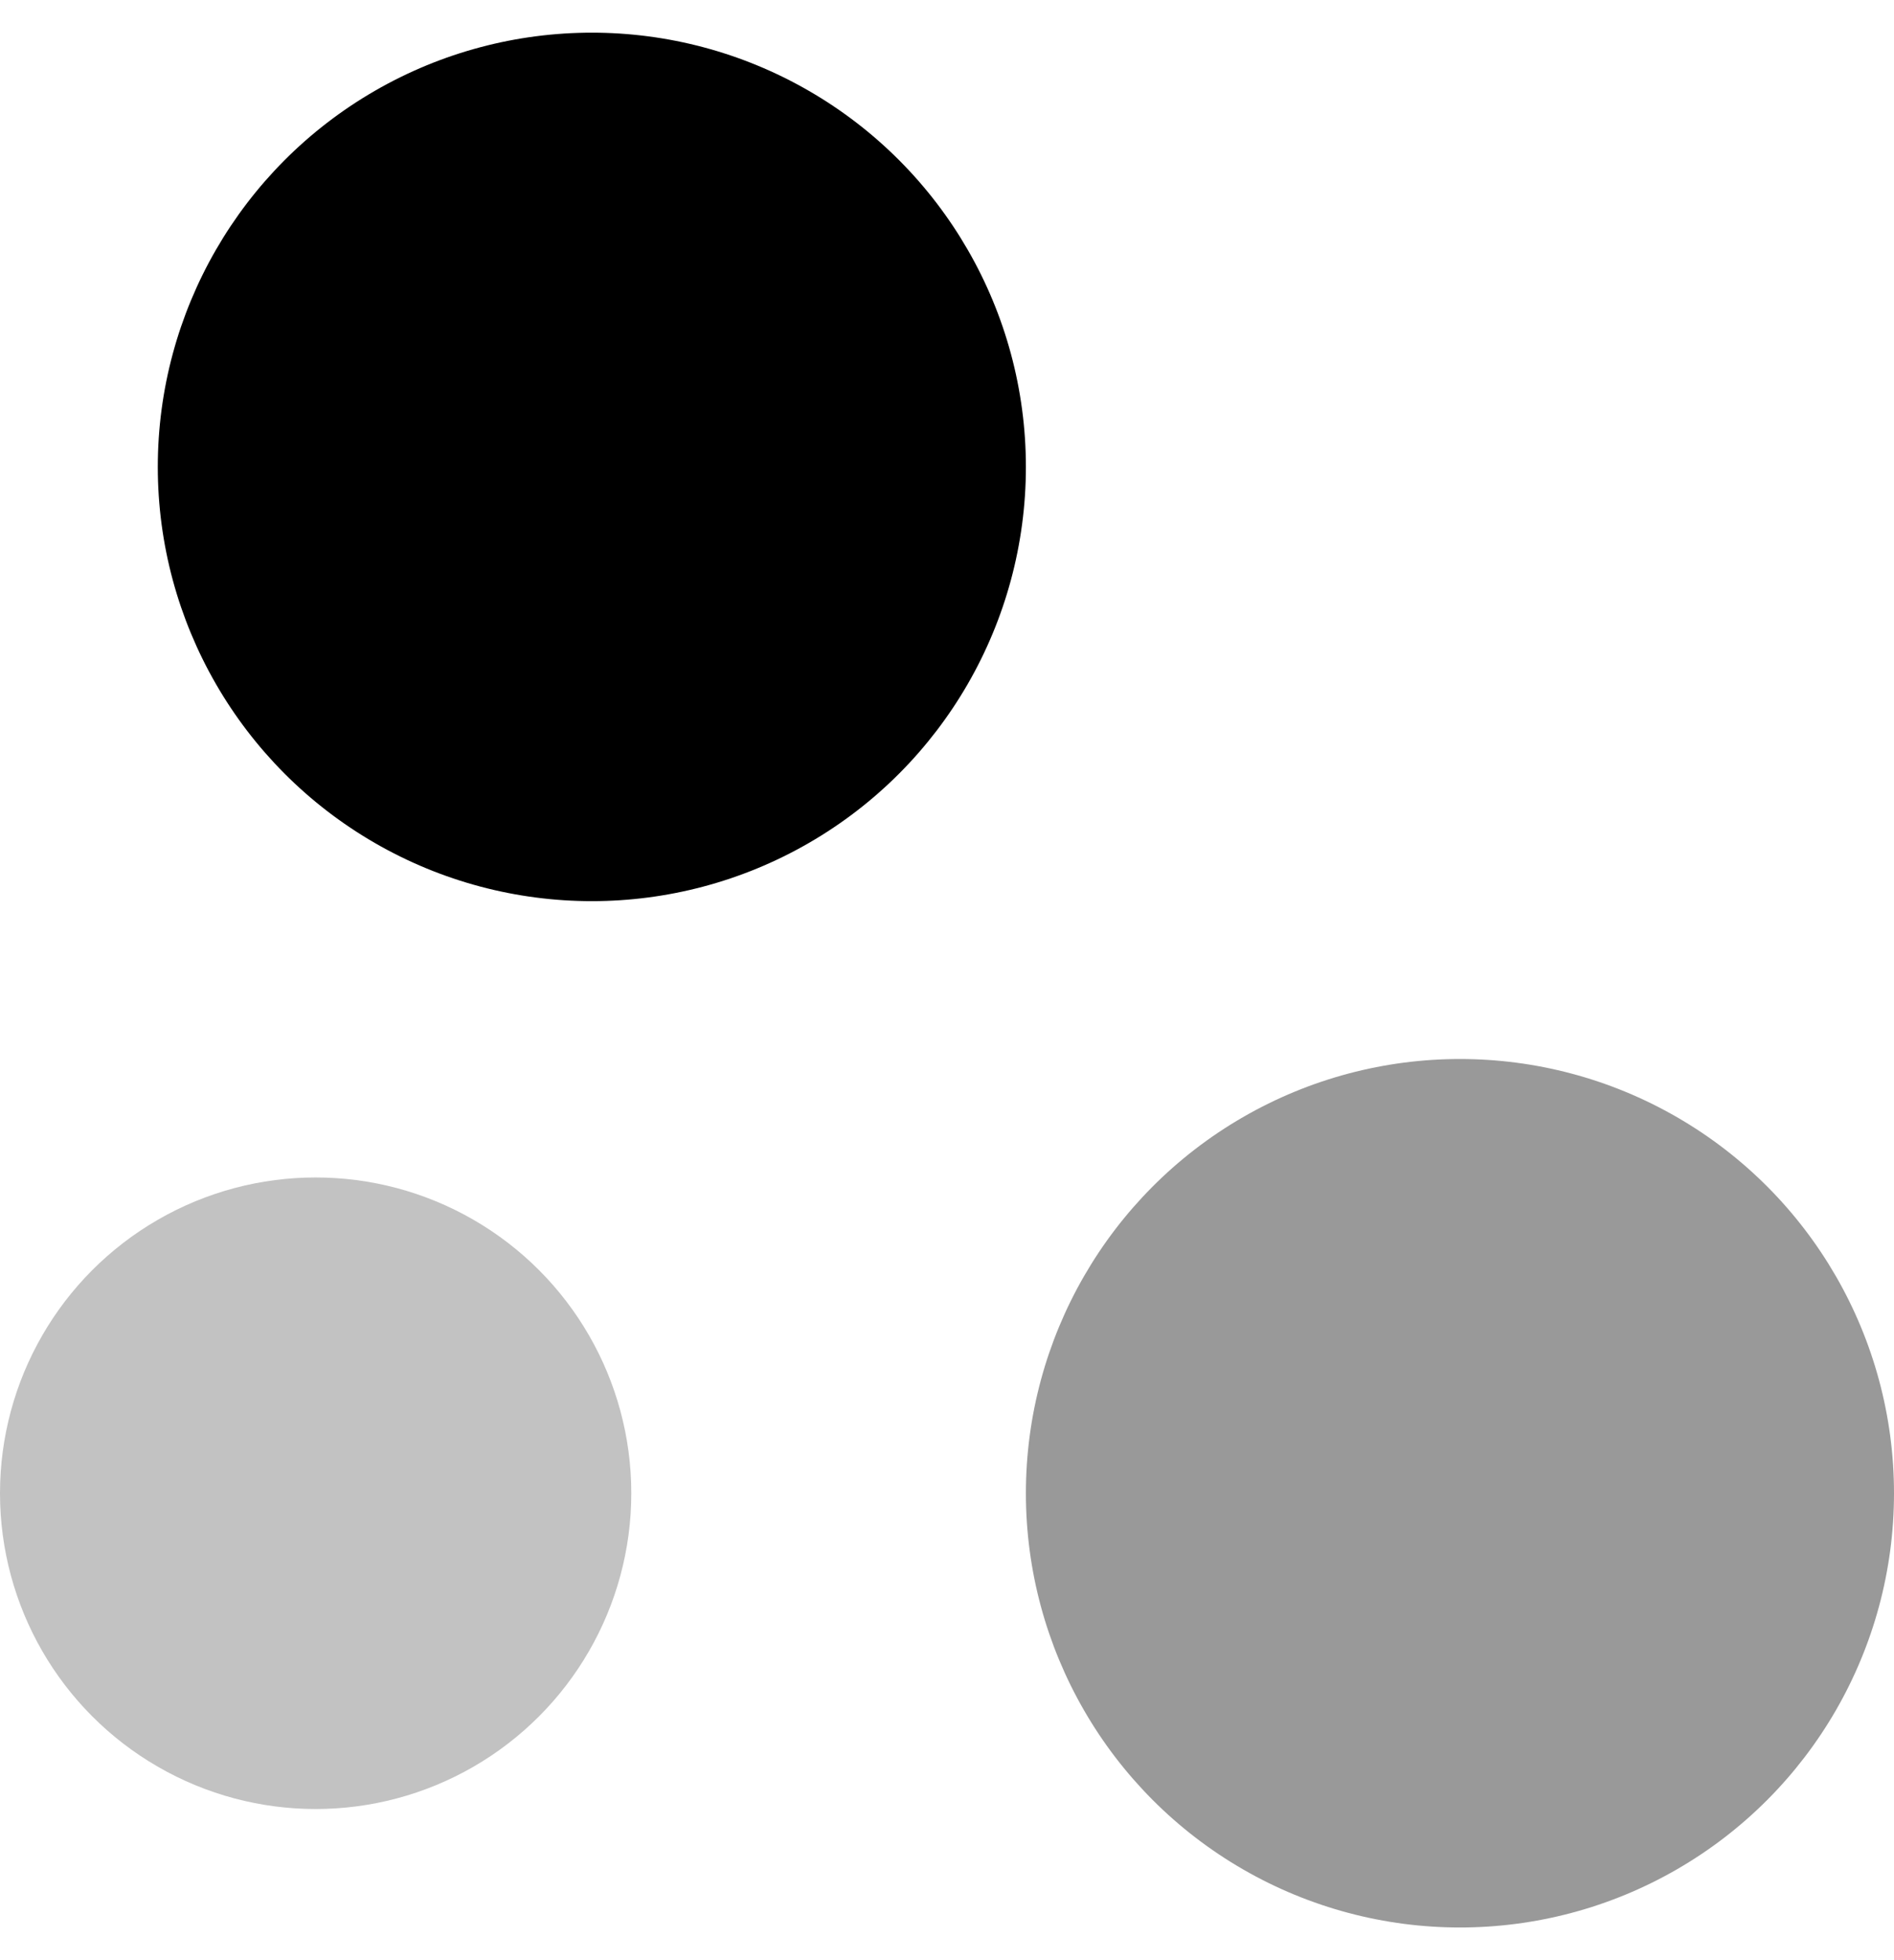
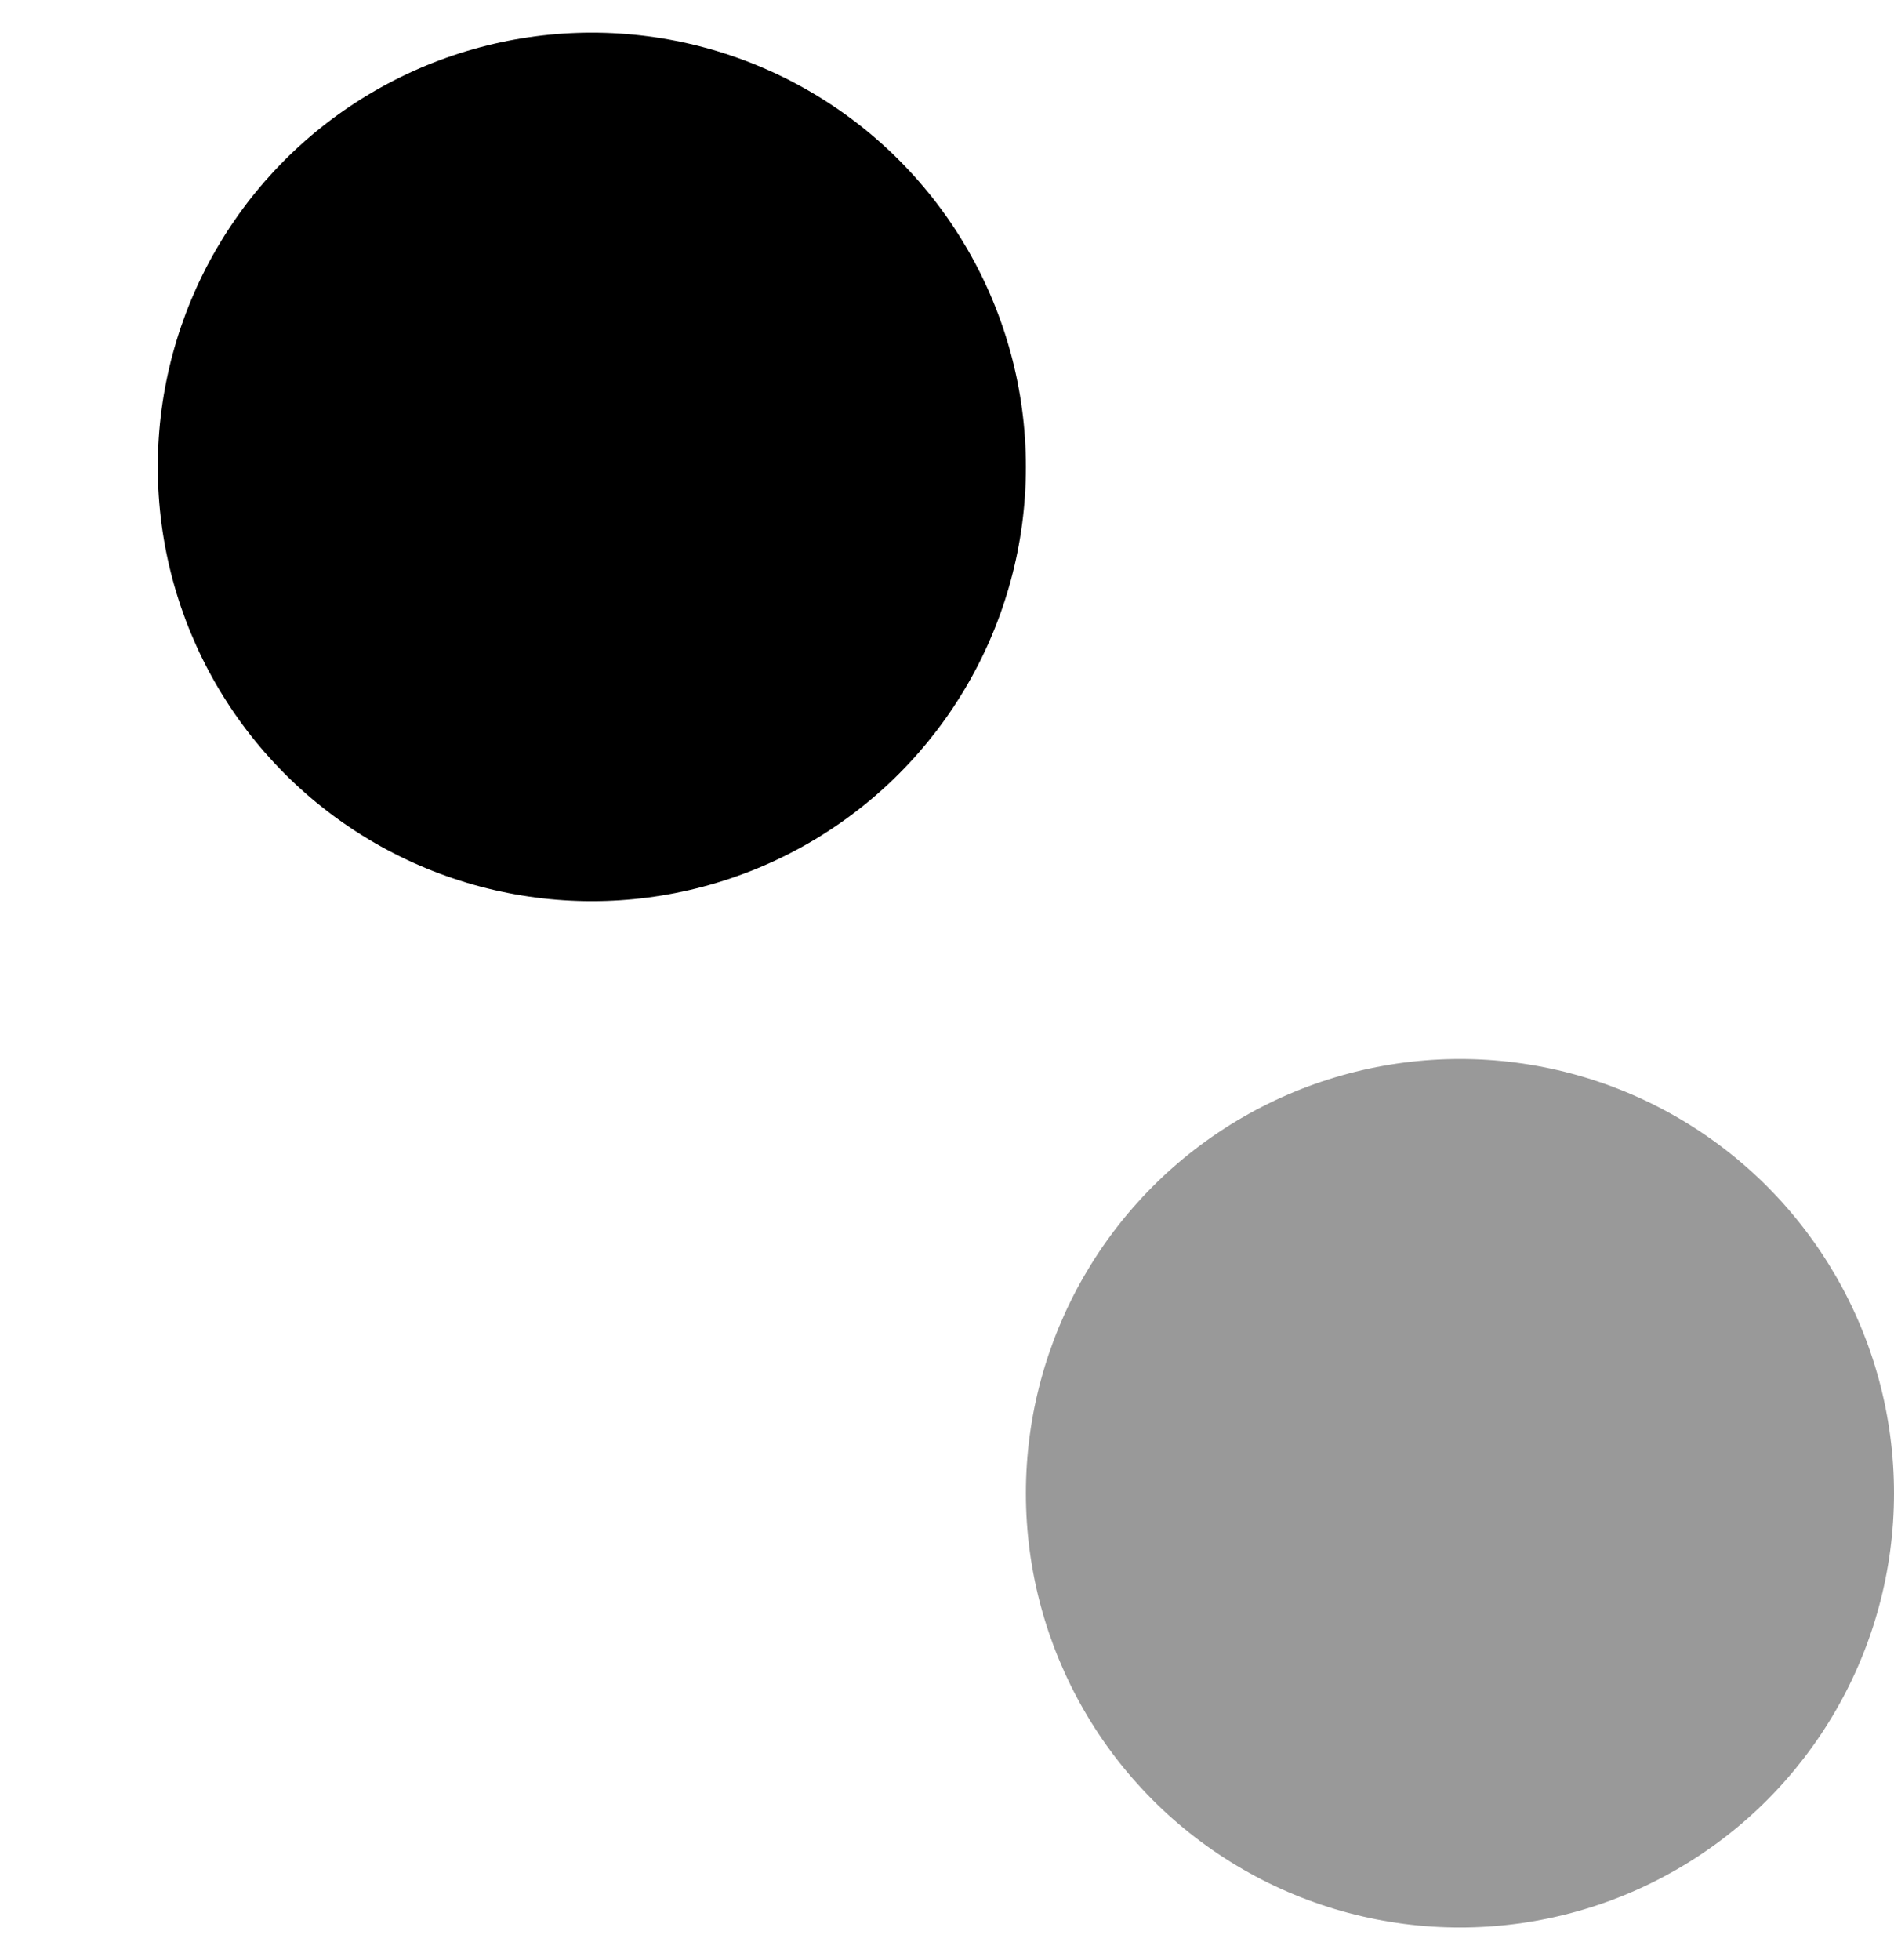
<svg xmlns="http://www.w3.org/2000/svg" width="29" height="30" viewBox="0 0 29 30" fill="none">
  <g id="Group 1">
-     <circle id="Ellipse 1" opacity="0.24" cx="4.833" cy="22.854" r="4.833" fill="black" />
    <circle id="Ellipse 2" cx="9.062" cy="7.146" r="6.646" fill="black" />
    <circle id="Ellipse 3" opacity="0.4" cx="22.354" cy="22.854" r="6.646" fill="black" />
  </g>
</svg>